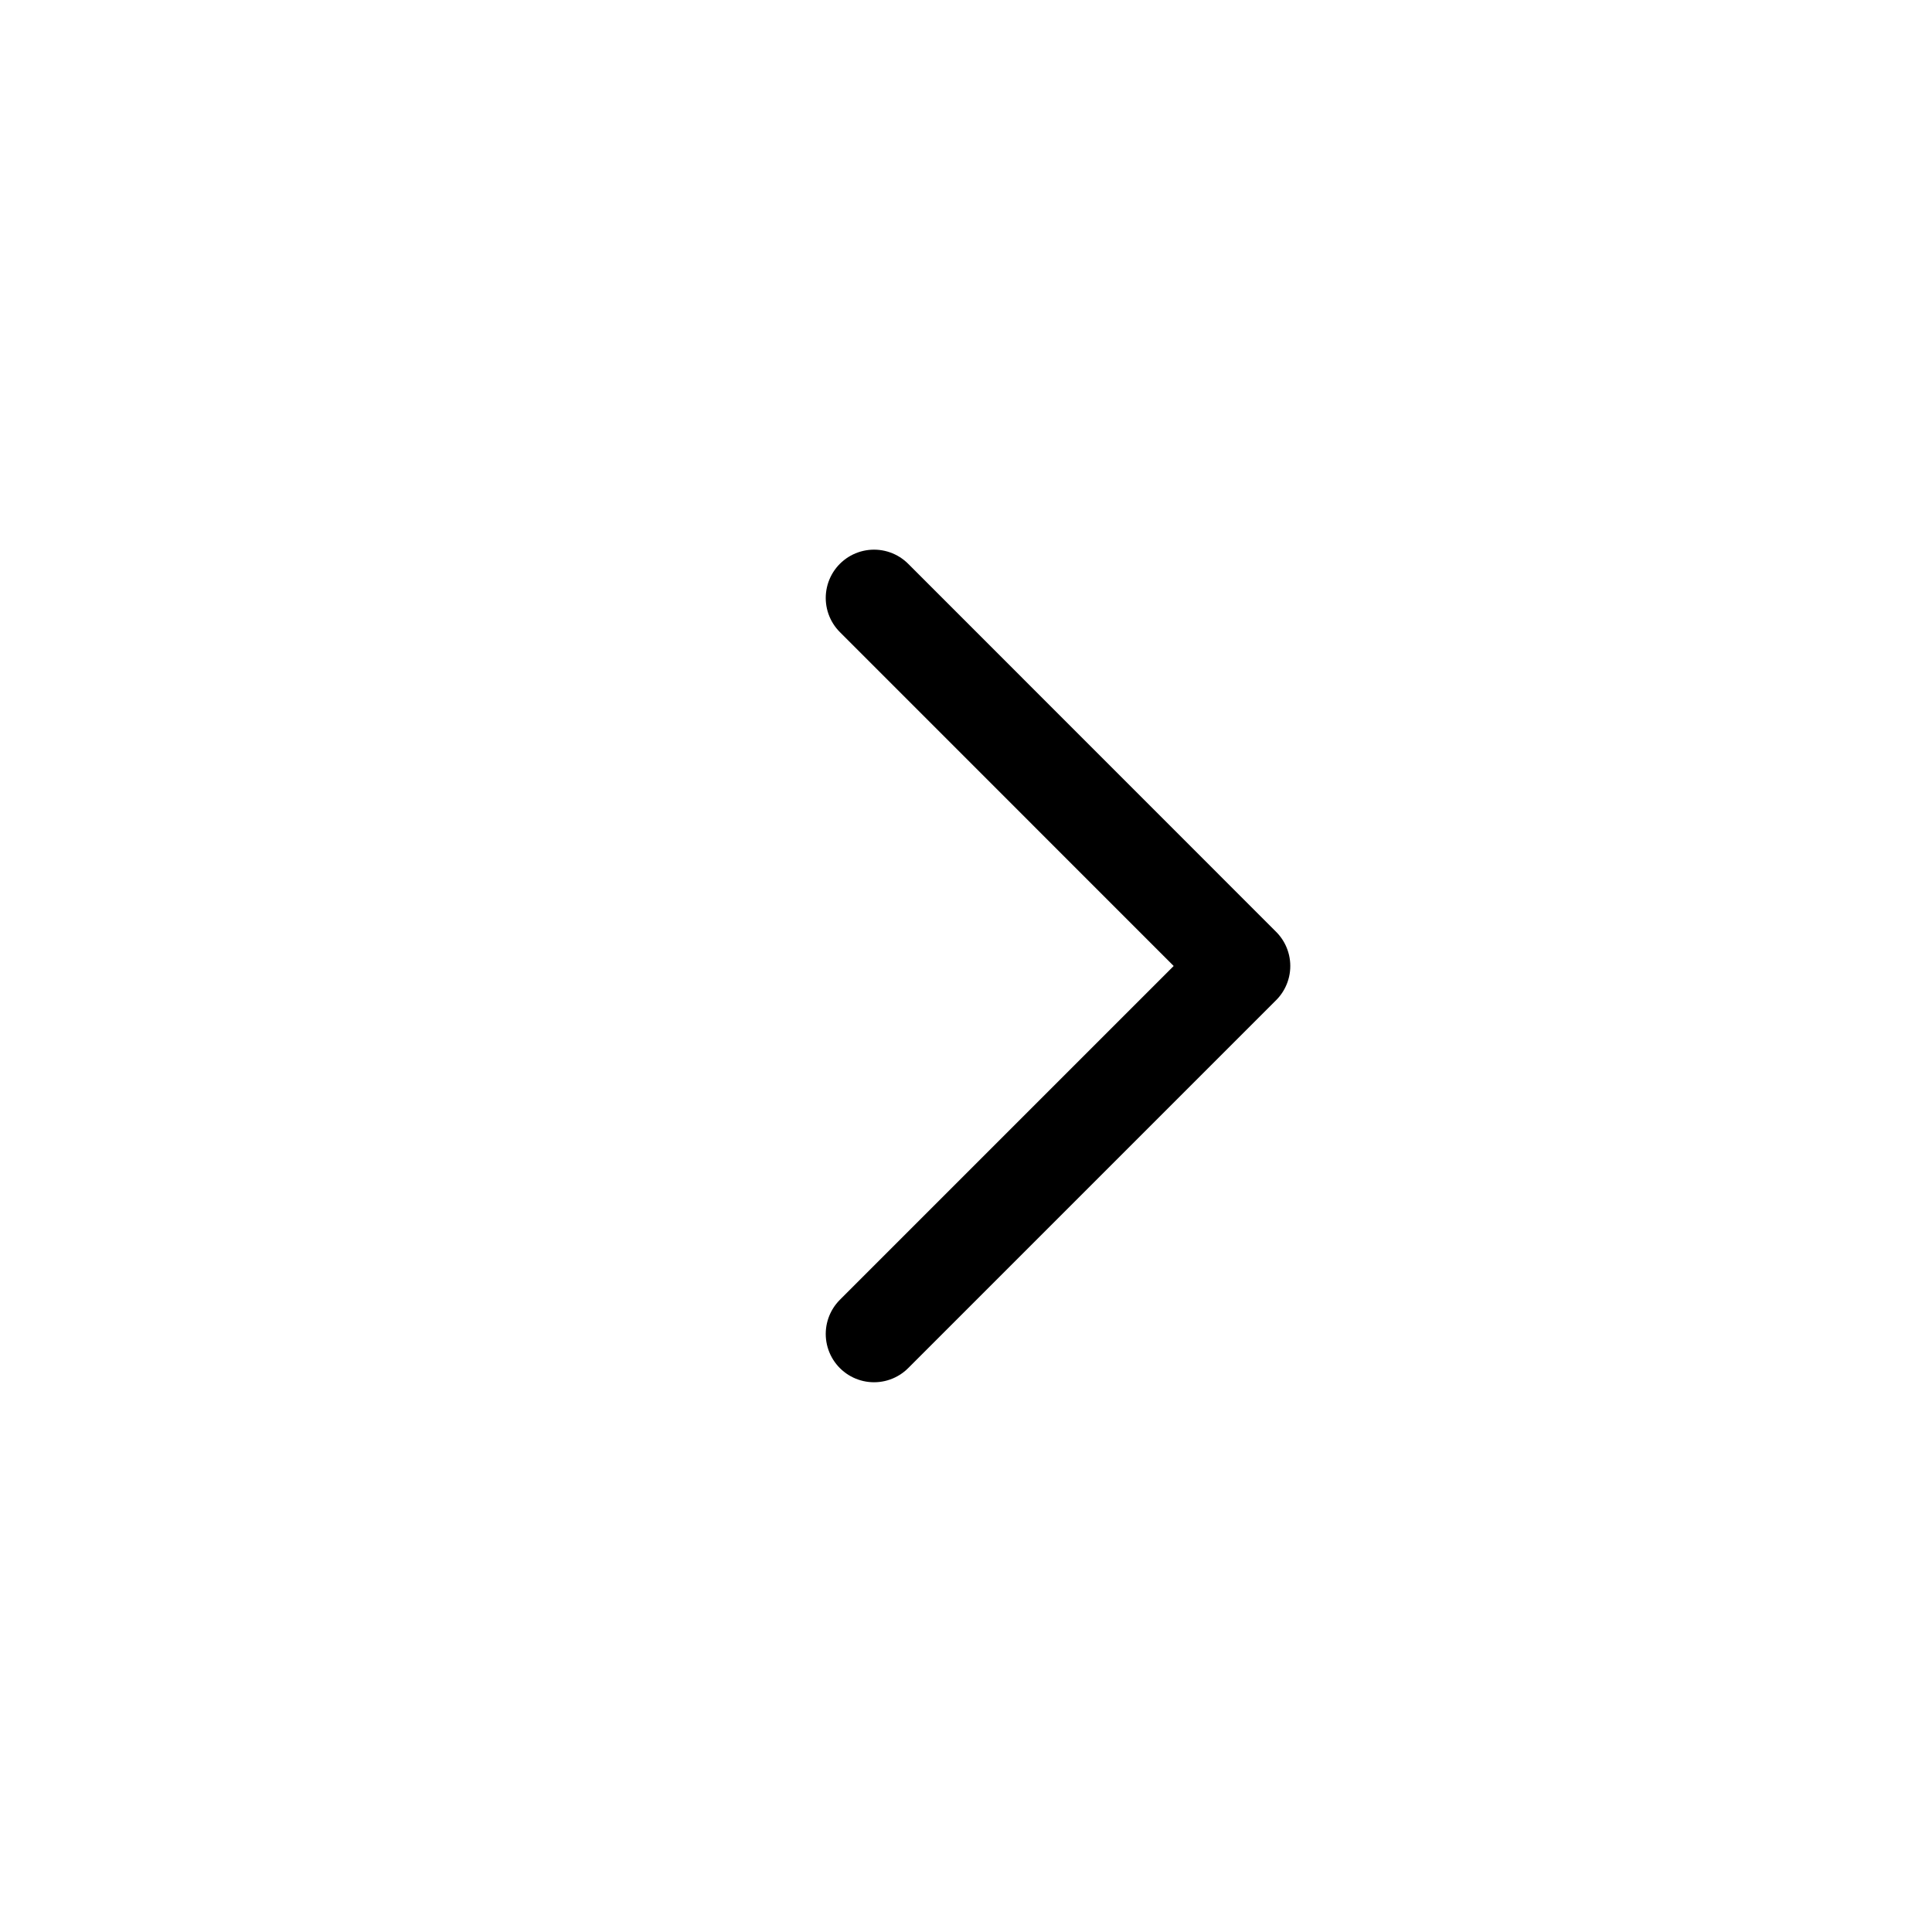
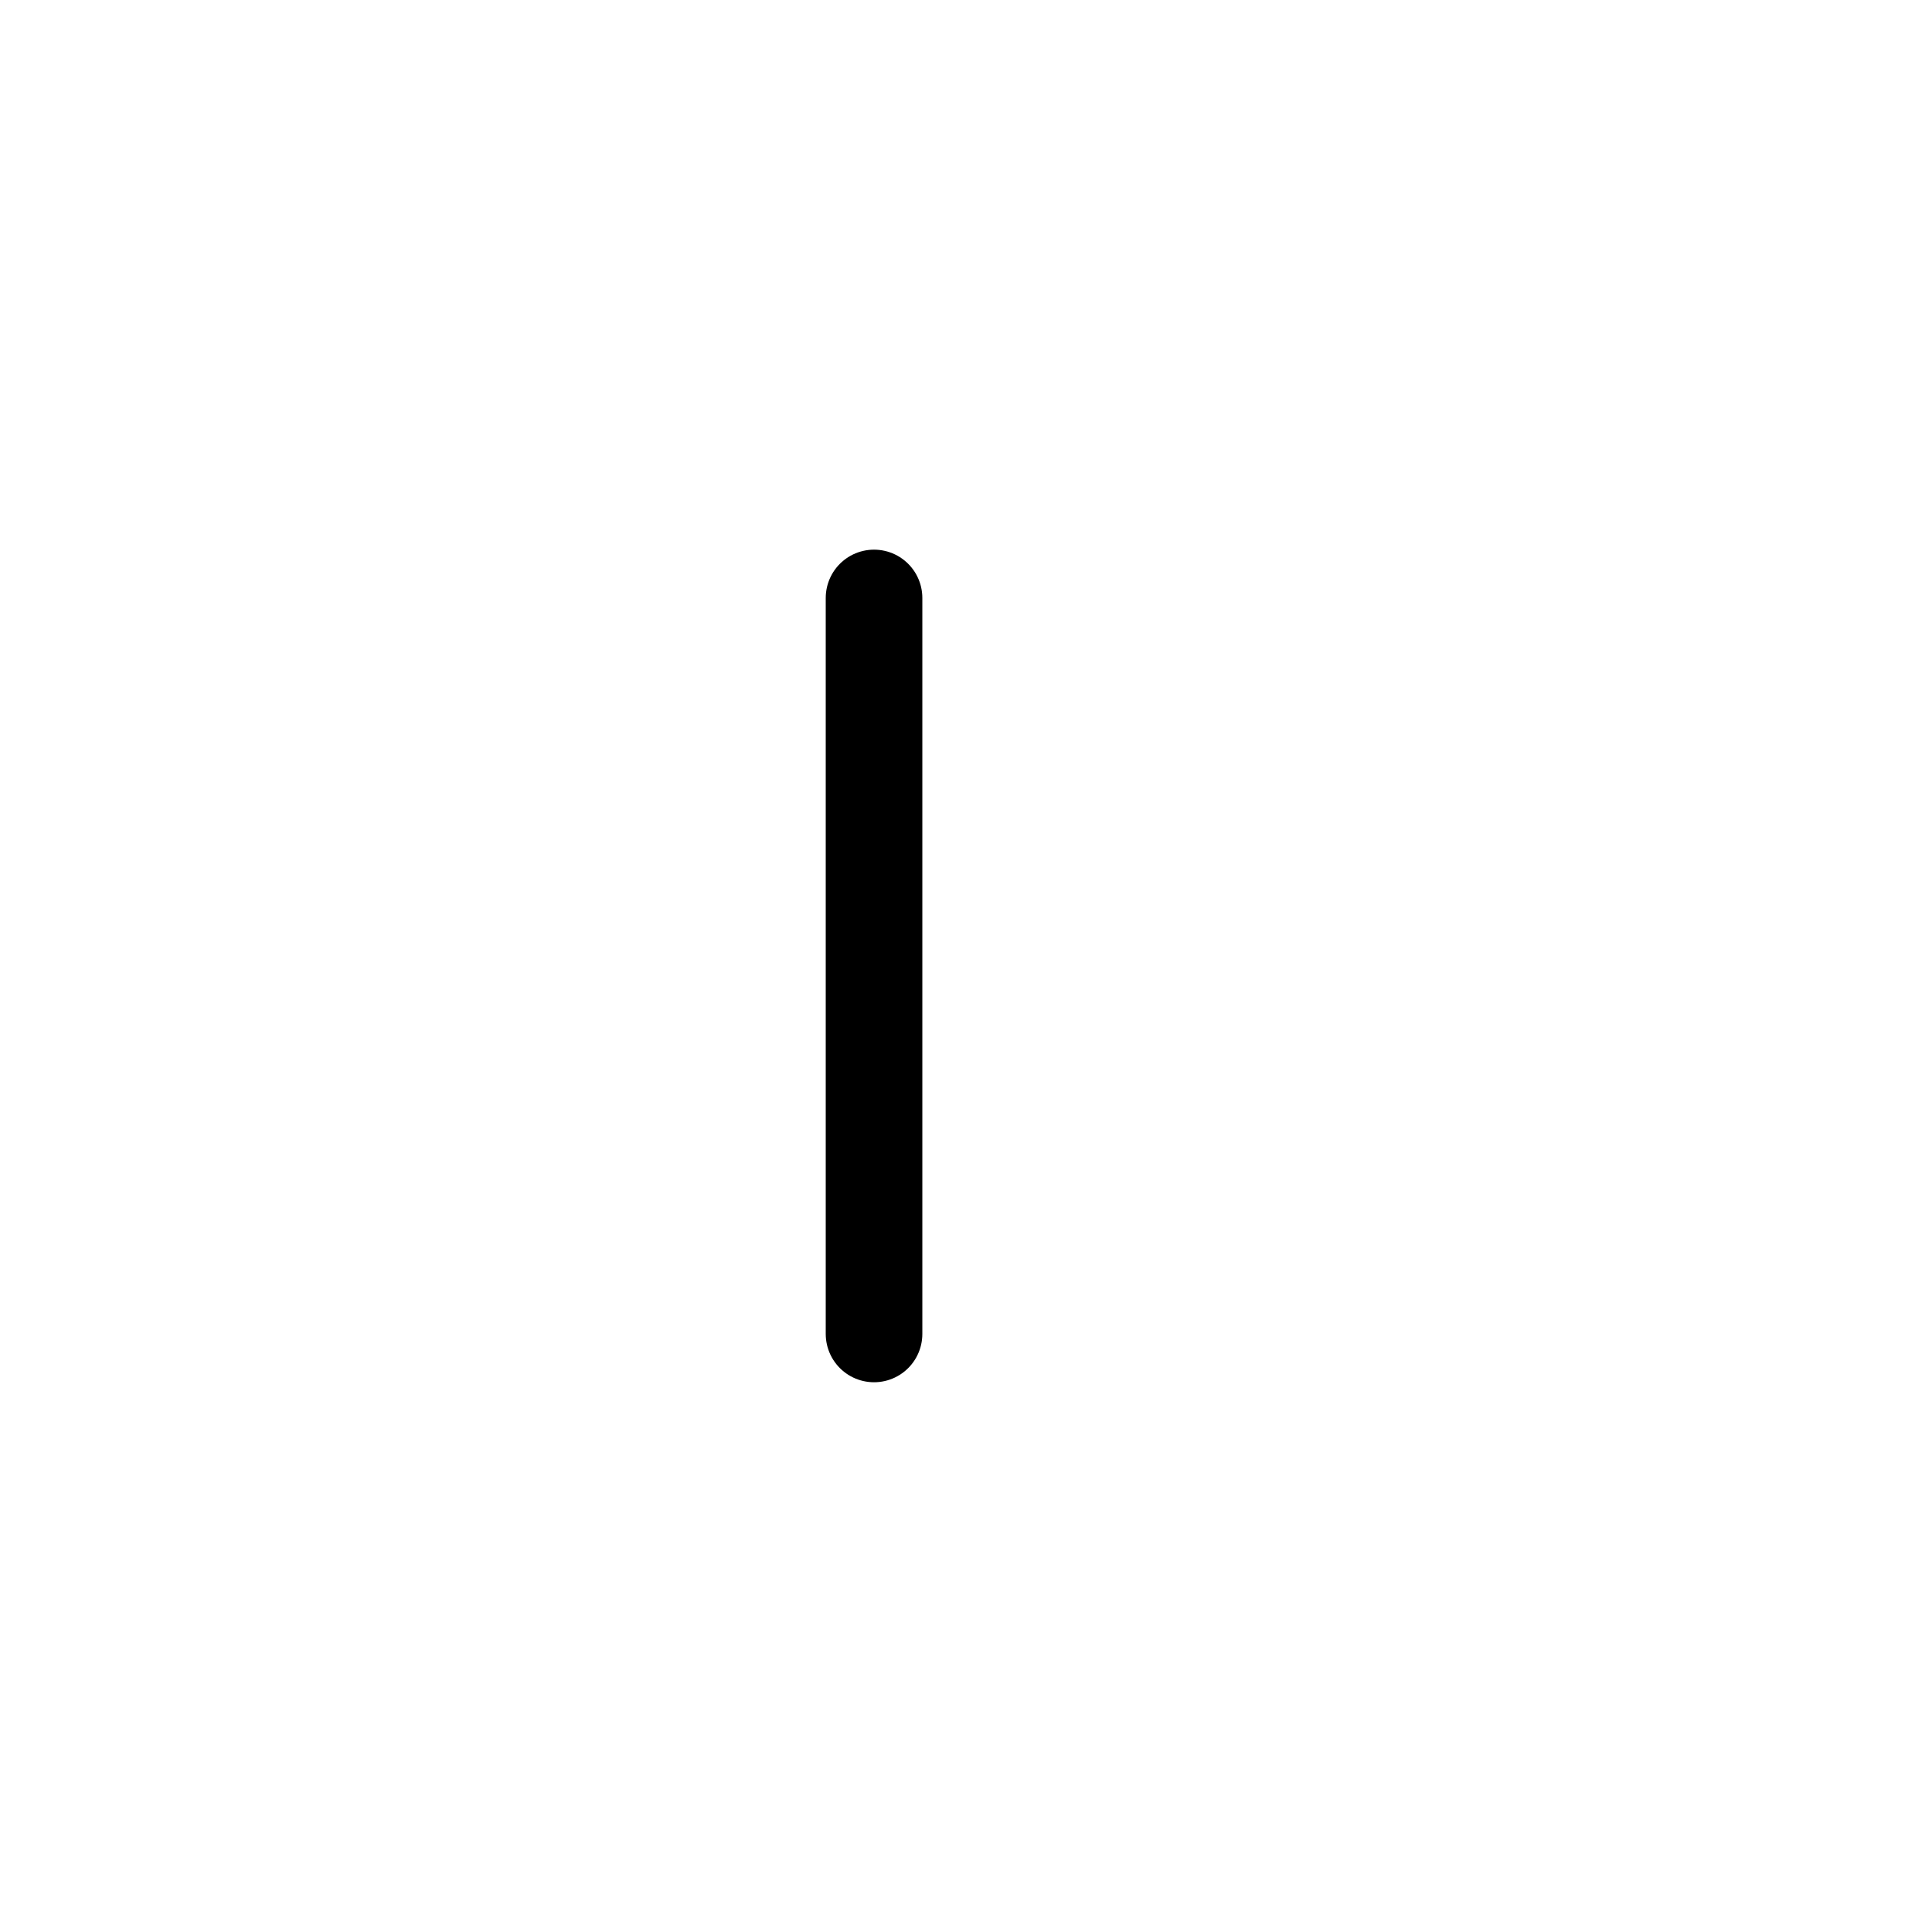
<svg xmlns="http://www.w3.org/2000/svg" width="20" height="20" viewBox="0 0 20 20" fill="none">
-   <path d="M9.048 13.809L12.857 10L9.048 6.19" stroke="black" stroke-linecap="round" stroke-linejoin="round" />
+   <path d="M9.048 13.809L9.048 6.19" stroke="black" stroke-linecap="round" stroke-linejoin="round" />
</svg>